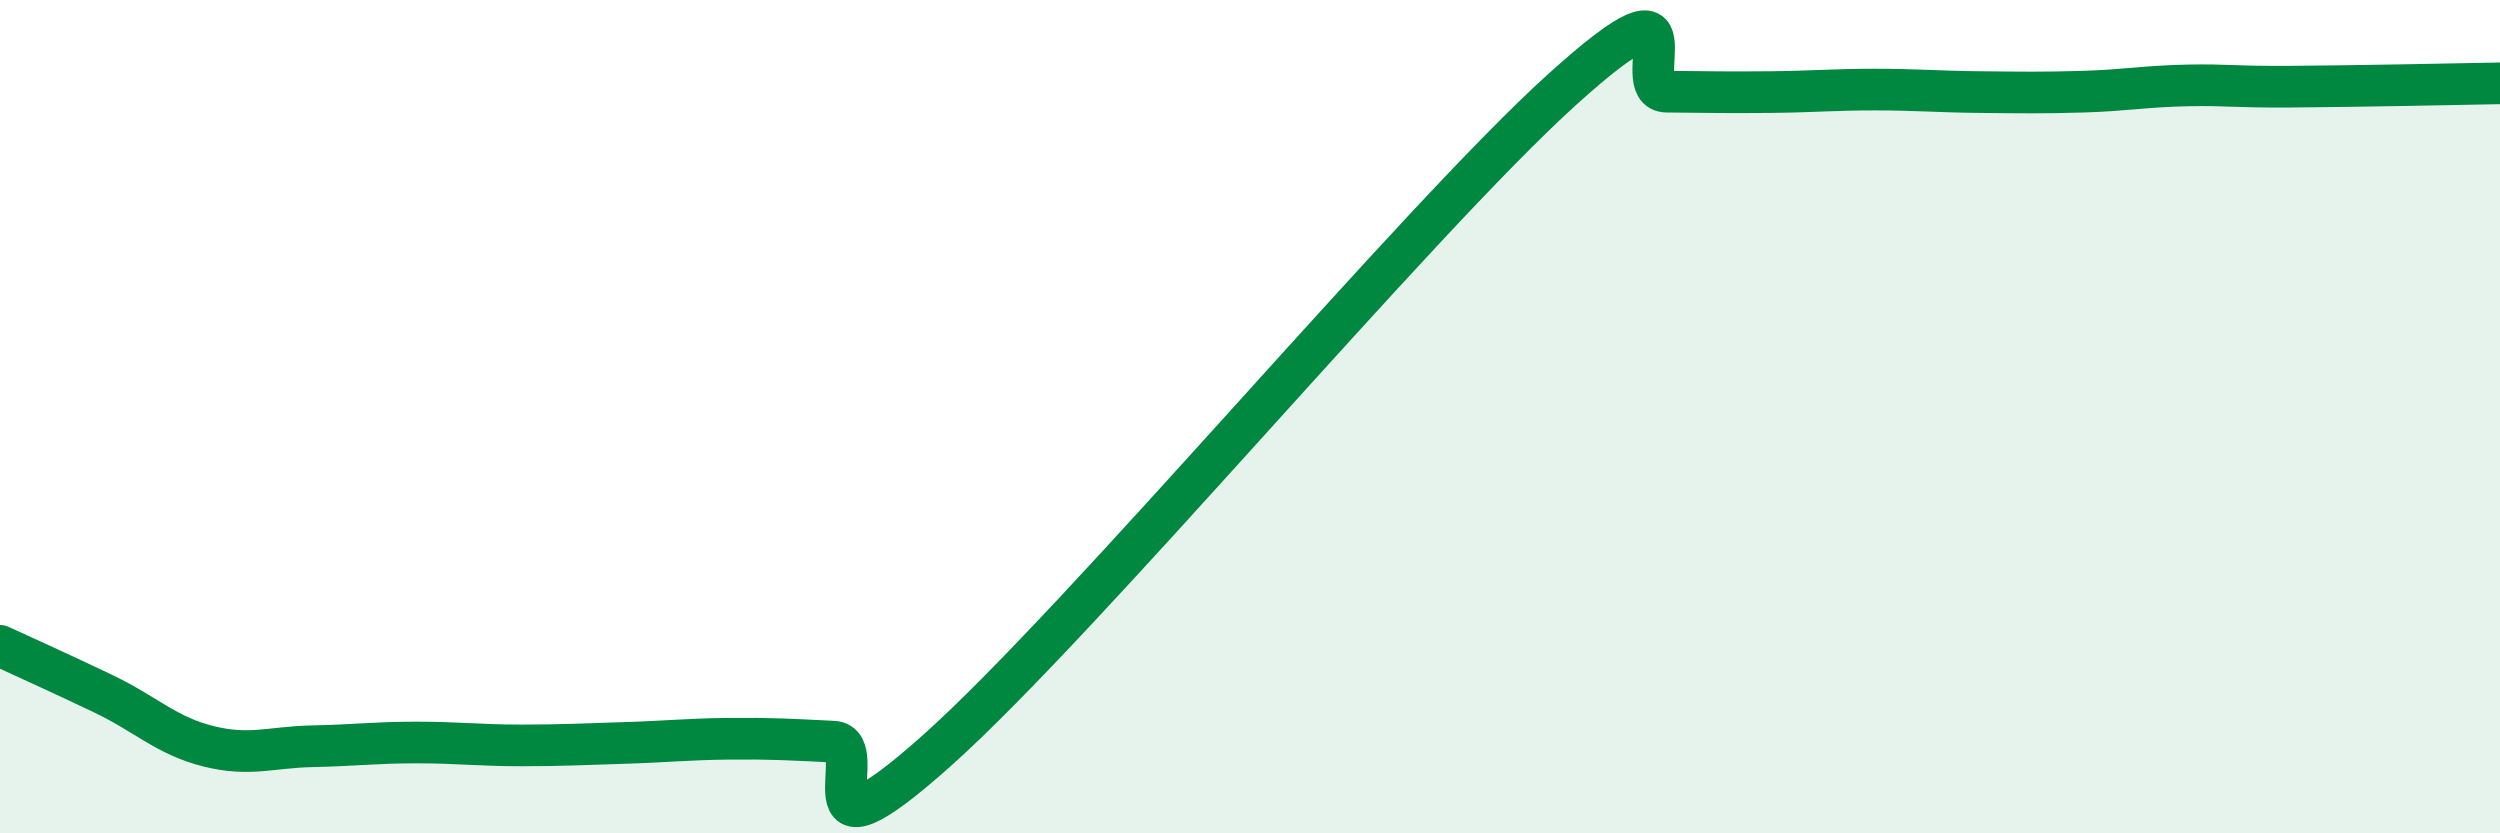
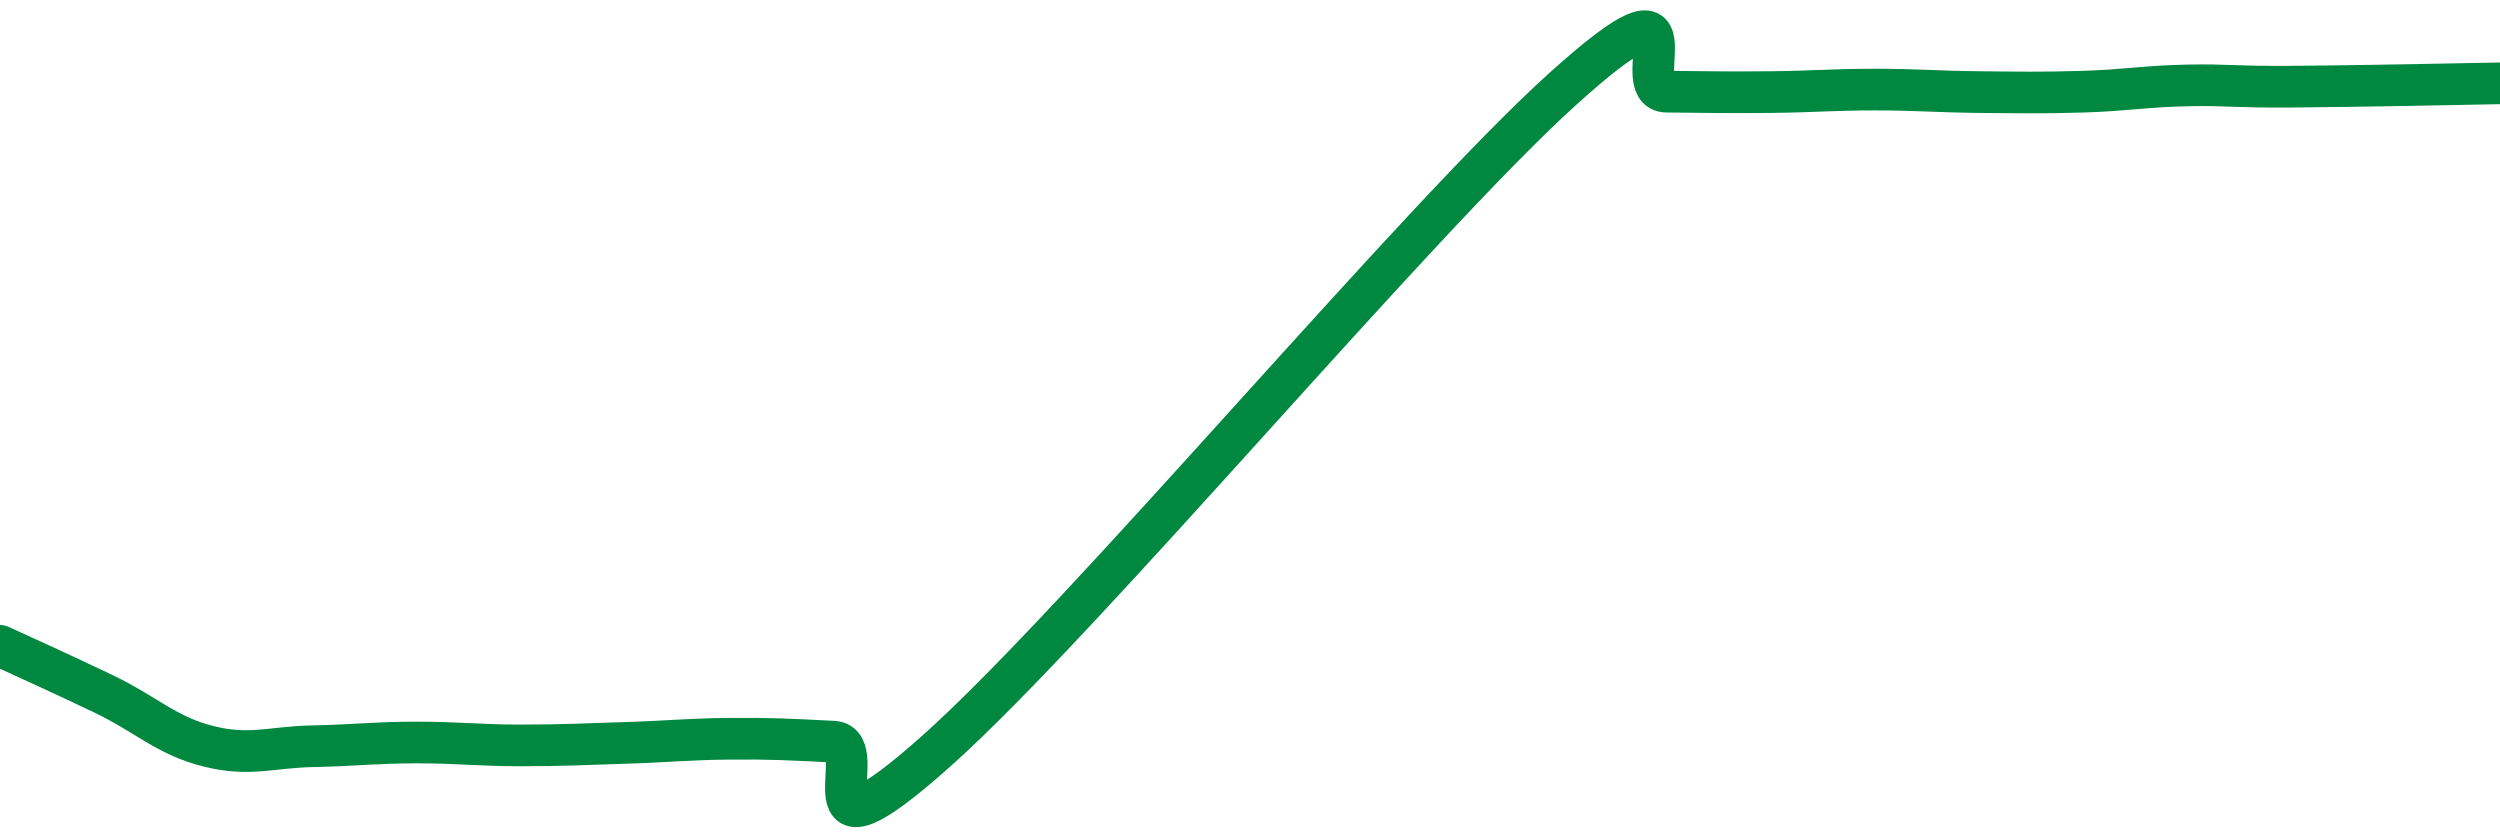
<svg xmlns="http://www.w3.org/2000/svg" width="60" height="20" viewBox="0 0 60 20">
-   <path d="M 0,15.5 C 0.5,15.73 1.5,16.18 2.5,16.66 C 3.5,17.14 4,17.66 5,17.91 C 6,18.16 6.5,17.93 7.5,17.91 C 8.5,17.89 9,17.82 10,17.82 C 11,17.82 11.5,17.89 12.5,17.89 C 13.5,17.89 14,17.86 15,17.83 C 16,17.8 16.5,17.74 17.5,17.73 C 18.5,17.72 19,17.75 20,17.8 C 21,17.85 19,21.13 22.5,18 C 26,14.87 34,5.3 37.5,2.14 C 41,-1.02 39,2.19 40,2.2 C 41,2.21 41.5,2.22 42.5,2.21 C 43.5,2.2 44,2.15 45,2.15 C 46,2.15 46.5,2.2 47.5,2.21 C 48.5,2.22 49,2.23 50,2.2 C 51,2.17 51.5,2.07 52.5,2.05 C 53.5,2.03 53.5,2.09 55,2.08 C 56.5,2.07 59,2.02 60,2L60 20L0 20Z" fill="#008740" opacity="0.1" stroke-linecap="round" stroke-linejoin="round" />
  <path d="M 0,15.5 C 0.5,15.73 1.5,16.18 2.5,16.66 C 3.5,17.14 4,17.66 5,17.91 C 6,18.16 6.5,17.93 7.5,17.91 C 8.5,17.89 9,17.82 10,17.82 C 11,17.82 11.5,17.89 12.5,17.89 C 13.5,17.89 14,17.86 15,17.83 C 16,17.8 16.5,17.74 17.5,17.73 C 18.5,17.72 19,17.75 20,17.8 C 21,17.85 19,21.13 22.5,18 C 26,14.87 34,5.3 37.5,2.14 C 41,-1.02 39,2.19 40,2.2 C 41,2.21 41.5,2.22 42.5,2.21 C 43.5,2.2 44,2.15 45,2.15 C 46,2.15 46.5,2.2 47.5,2.21 C 48.5,2.22 49,2.23 50,2.2 C 51,2.17 51.5,2.07 52.5,2.05 C 53.5,2.03 53.5,2.09 55,2.08 C 56.5,2.07 59,2.02 60,2" stroke="#008740" stroke-width="1" fill="none" stroke-linecap="round" stroke-linejoin="round" />
</svg>